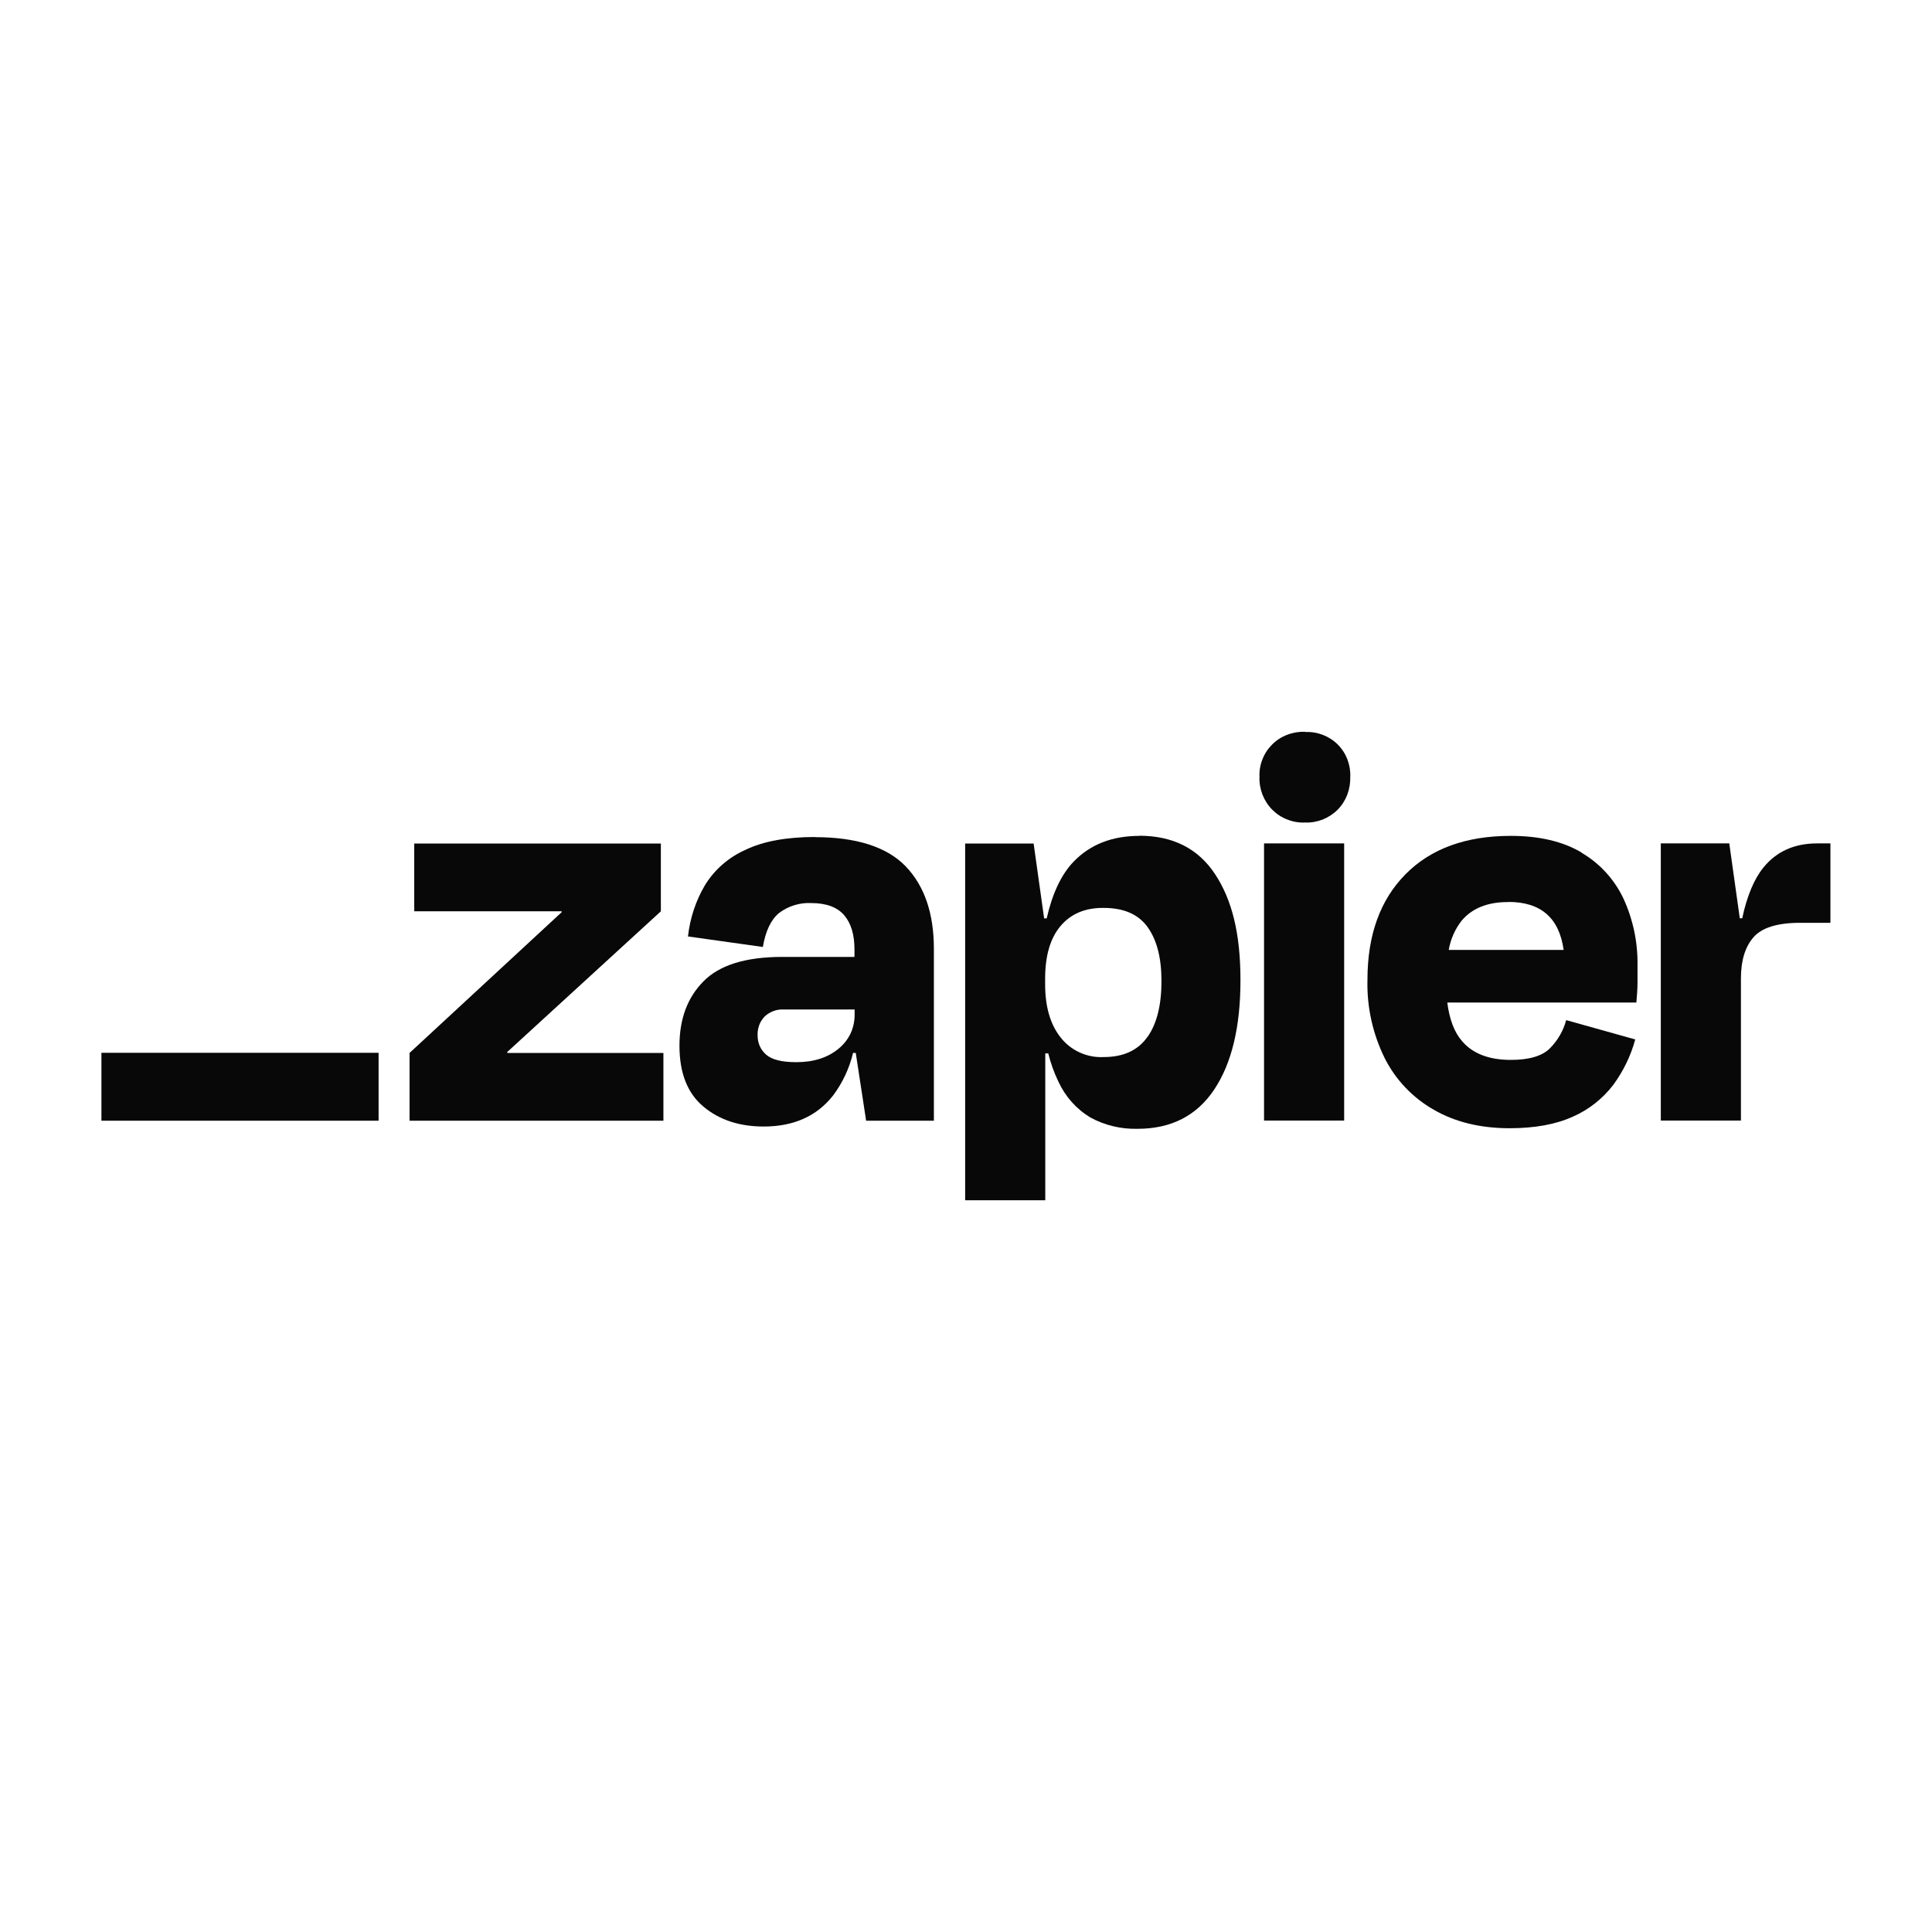
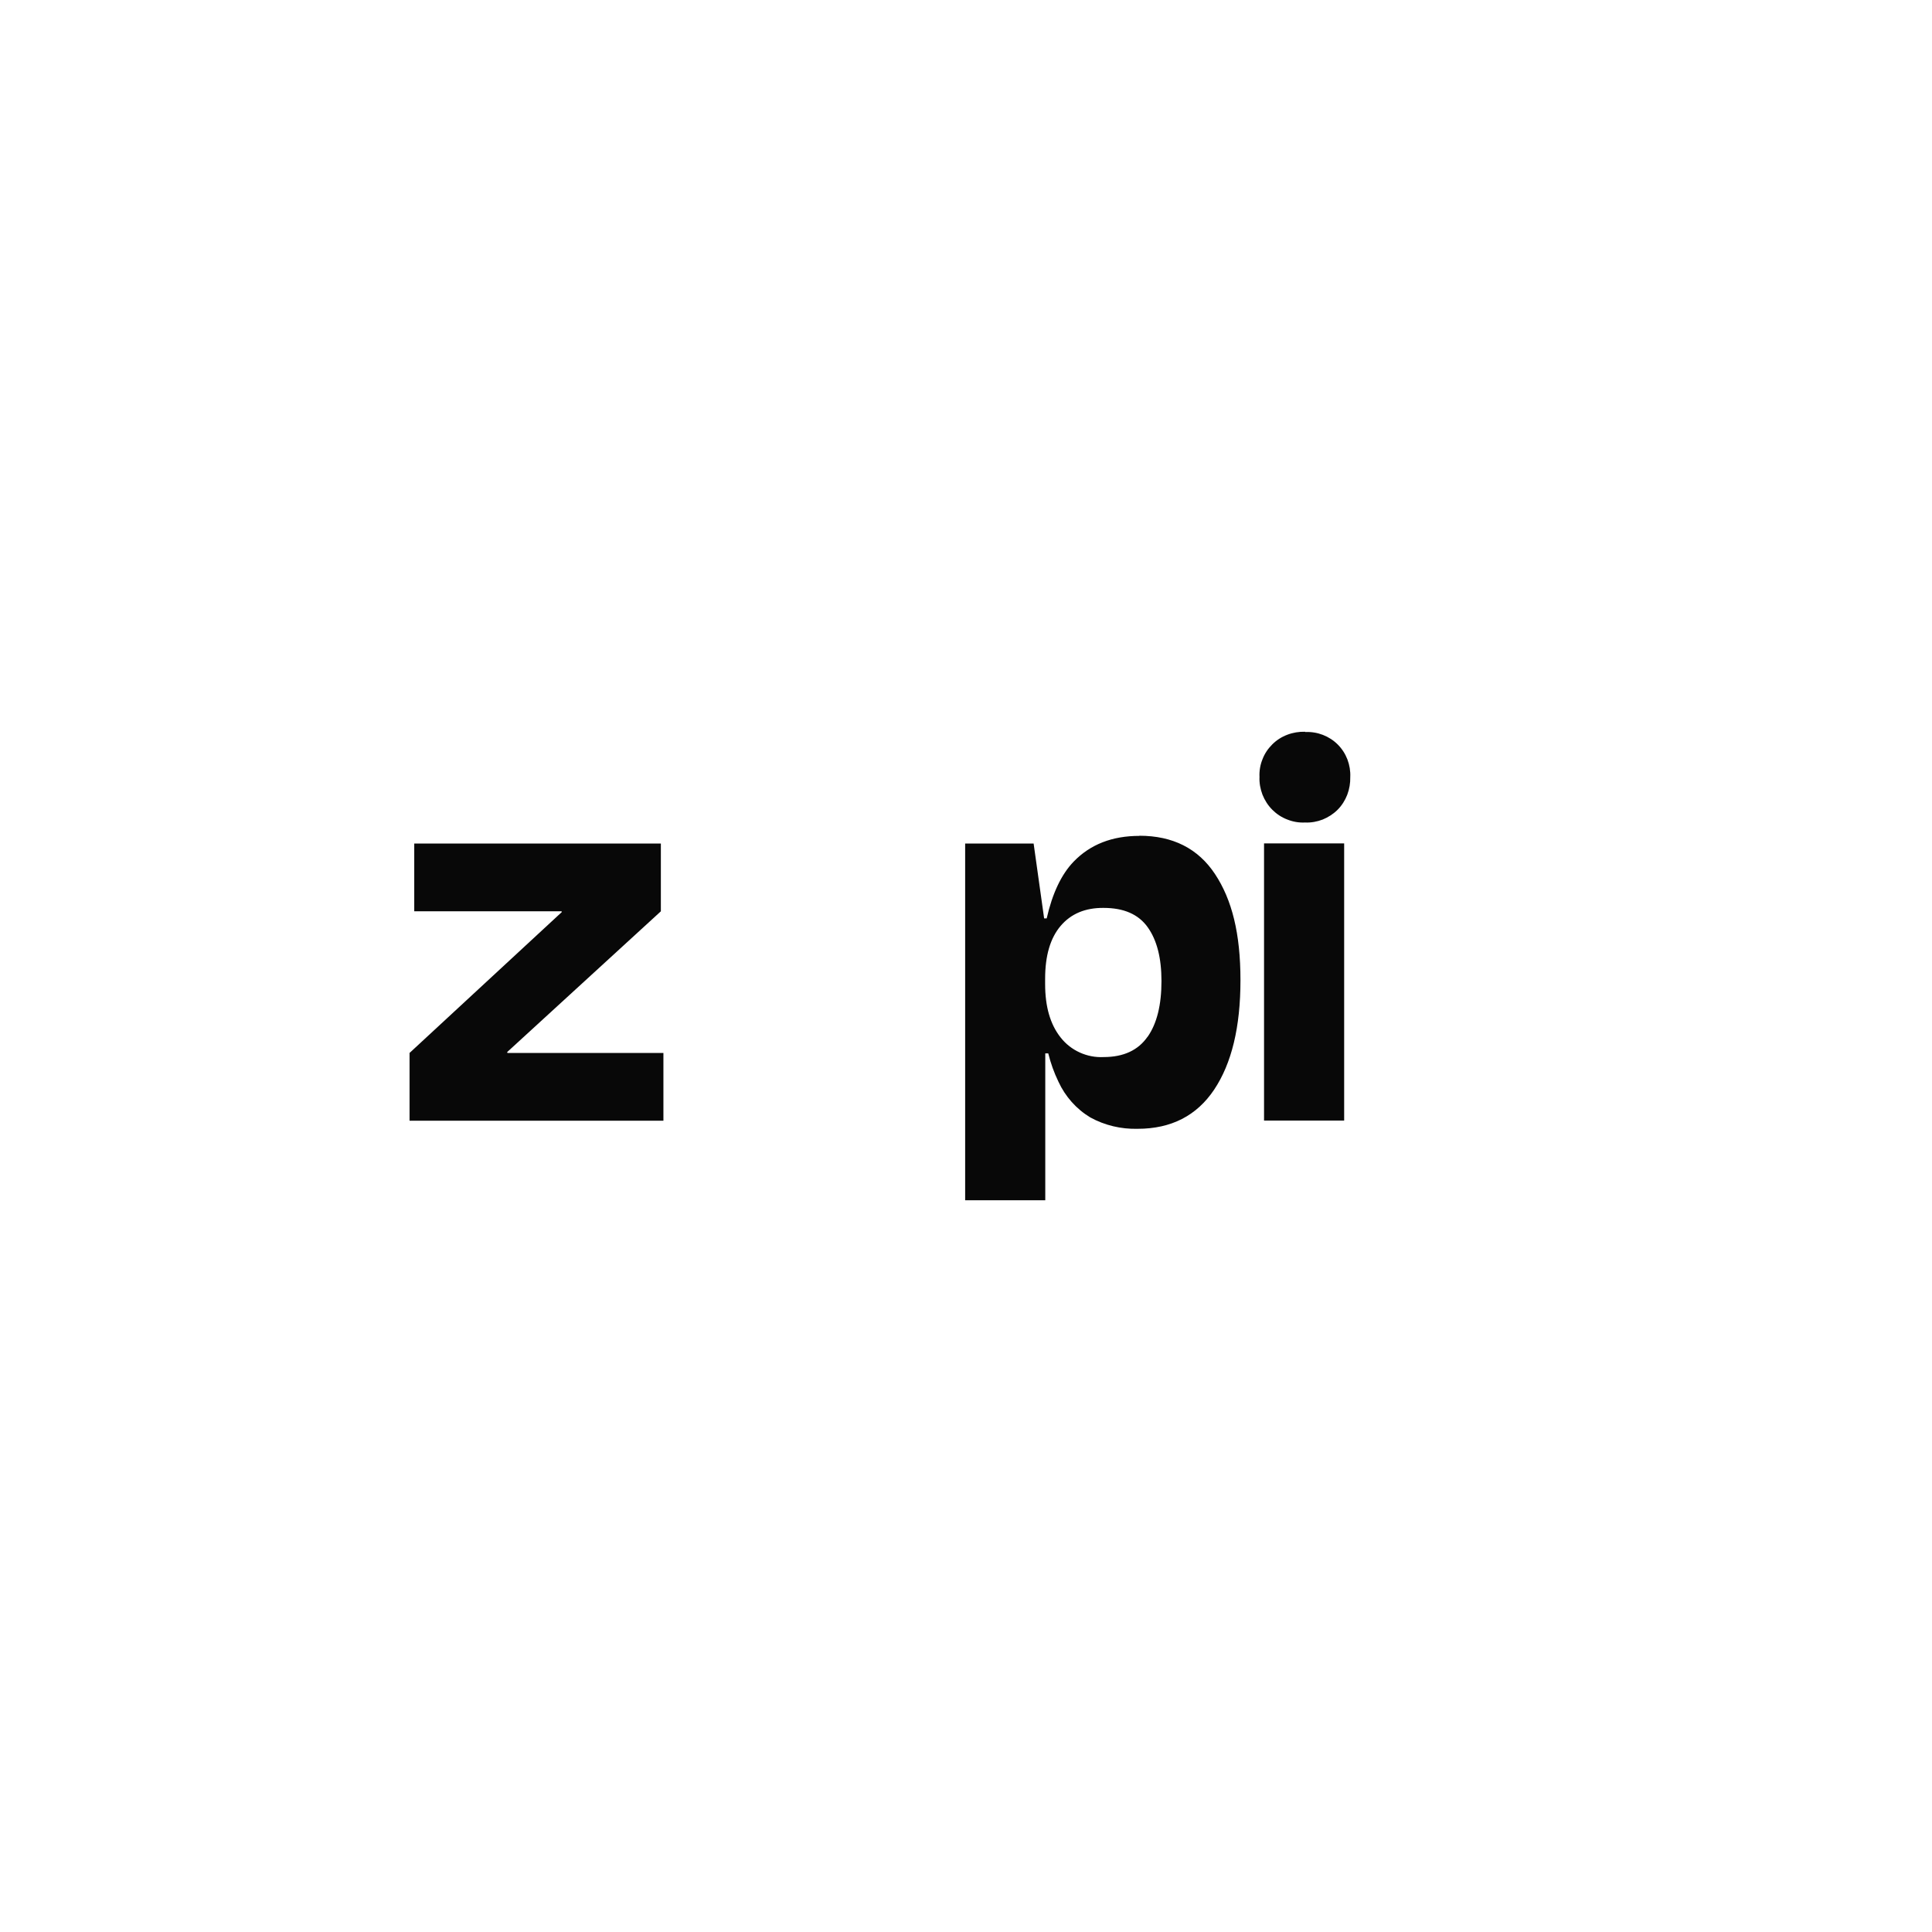
<svg xmlns="http://www.w3.org/2000/svg" height="136" viewBox="0 0 136 136" width="136">
  <g fill="#080808">
    <path d="m35.72 74.11-.02-.05 10.82-9.91v-4.77h-17.36v4.77h10.37l.02.05-10.72 9.92v4.77h17.87v-4.77h-10.98z" />
-     <path d="m57.36 58.92c-2 0-3.64.3-4.9.91-1.18.53-2.17 1.39-2.84 2.49-.65 1.1-1.05 2.33-1.19 3.6l5.27.74c.19-1.12.57-1.92 1.14-2.39.65-.49 1.45-.74 2.26-.7 1.07 0 1.84.29 2.33.86.48.57.72 1.36.72 2.41v.52h-5.07c-2.58 0-4.43.57-5.56 1.72-1.13 1.14-1.69 2.65-1.69 4.53 0 1.92.56 3.35 1.69 4.29 1.12.94 2.54 1.4 4.24 1.4 2.11 0 3.74-.73 4.88-2.18.67-.89 1.15-1.92 1.41-3h.19l.73 4.77h4.77v-12.09c0-2.5-.66-4.43-1.98-5.81-1.32-1.37-3.46-2.06-6.41-2.06zm1.67 14.9c-.76.63-1.75.95-2.98.95-1.02 0-1.72-.18-2.12-.53-.19-.17-.35-.38-.45-.61s-.15-.49-.15-.75c-.01-.24.03-.48.11-.71s.22-.43.38-.61c.18-.17.39-.3.63-.39.23-.09.48-.12.73-.11h4.98v.33c.01.46-.09.93-.28 1.35-.2.42-.49.79-.85 1.08z" />
    <path d="m94.62 59.37h-5.64v19.51h5.64z" />
-     <path d="m127.91 59.37c-1.59 0-2.85.56-3.77 1.69-.66.81-1.16 2-1.5 3.58h-.17l-.74-5.27h-4.82v19.51h5.64v-10.01c0-1.26.3-2.23.89-2.9s1.68-1.01 3.27-1.01h2.14v-5.59h-.95z" />
-     <path d="m111.33 60.01c-1.32-.78-2.98-1.17-4.98-1.17-3.16 0-5.63.9-7.41 2.7s-2.68 4.27-2.68 7.43c-.05 1.91.37 3.8 1.21 5.51.77 1.53 1.97 2.79 3.46 3.64 1.49.86 3.27 1.3 5.33 1.3 1.78 0 3.27-.27 4.47-.82 1.12-.49 2.1-1.27 2.84-2.24.7-.96 1.23-2.04 1.54-3.19l-4.86-1.36c-.2.75-.6 1.43-1.14 1.98-.55.55-1.47.82-2.76.82-1.53 0-2.68-.44-3.43-1.32-.55-.63-.89-1.54-1.04-2.72h13.31c.05-.55.08-1.01.08-1.38v-1.21c.03-1.63-.31-3.25-.99-4.73-.64-1.35-1.67-2.48-2.96-3.23zm-5.15 3.48c2.29 0 3.58 1.13 3.89 3.38h-8.09c.13-.75.44-1.46.91-2.06.74-.88 1.84-1.32 3.29-1.31z" />
    <path d="m91.86 51.51c-.42-.01-.85.06-1.24.21-.4.15-.76.38-1.06.68s-.54.65-.69 1.05c-.16.39-.23.82-.21 1.24-.02.43.06.85.21 1.25.16.4.39.76.69 1.06s.66.54 1.06.69c.4.16.82.23 1.25.21.42.02.85-.06 1.24-.21.39-.16.75-.39 1.05-.69s.53-.67.68-1.06c.15-.4.22-.82.21-1.24.02-.42-.05-.84-.2-1.24-.15-.39-.38-.75-.68-1.05s-.66-.53-1.05-.68-.81-.22-1.23-.2z" />
    <path d="m80.21 58.84c-1.92 0-3.46.6-4.63 1.81-.86.89-1.5 2.23-1.9 4h-.18l-.74-5.27h-4.82v25.11h5.64v-10.34h.21c.17.69.41 1.36.72 2 .48 1.04 1.26 1.92 2.24 2.51 1.02.56 2.17.83 3.33.8 2.36 0 4.16-.92 5.39-2.76s1.85-4.4 1.85-7.7-.6-5.67-1.79-7.47-2.97-2.7-5.33-2.7zm.57 14.14c-.66.95-1.69 1.43-3.09 1.43-.58.03-1.15-.08-1.68-.32s-.99-.6-1.35-1.06c-.73-.92-1.09-2.17-1.09-3.76v-.37c0-1.62.36-2.86 1.09-3.72s1.74-1.28 3.02-1.27c1.43 0 2.46.45 3.11 1.36s.97 2.17.97 3.79c0 1.68-.32 2.99-.98 3.93z" />
-     <path d="m26.65 74.11h-19.51v4.78h19.51z" />
  </g>
</svg>